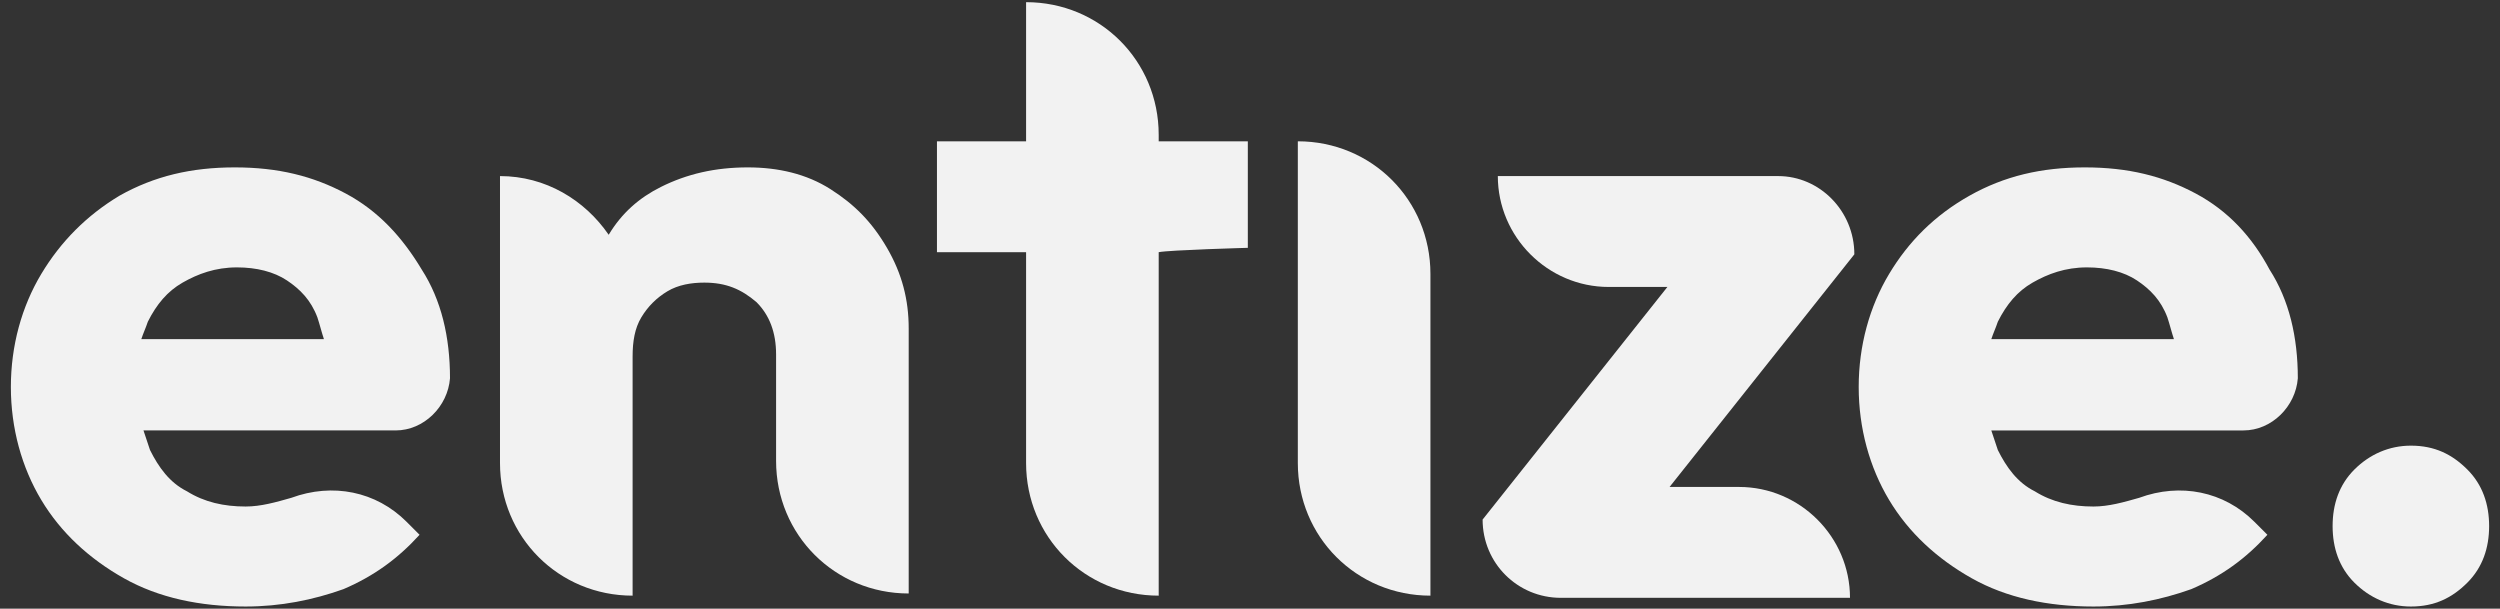
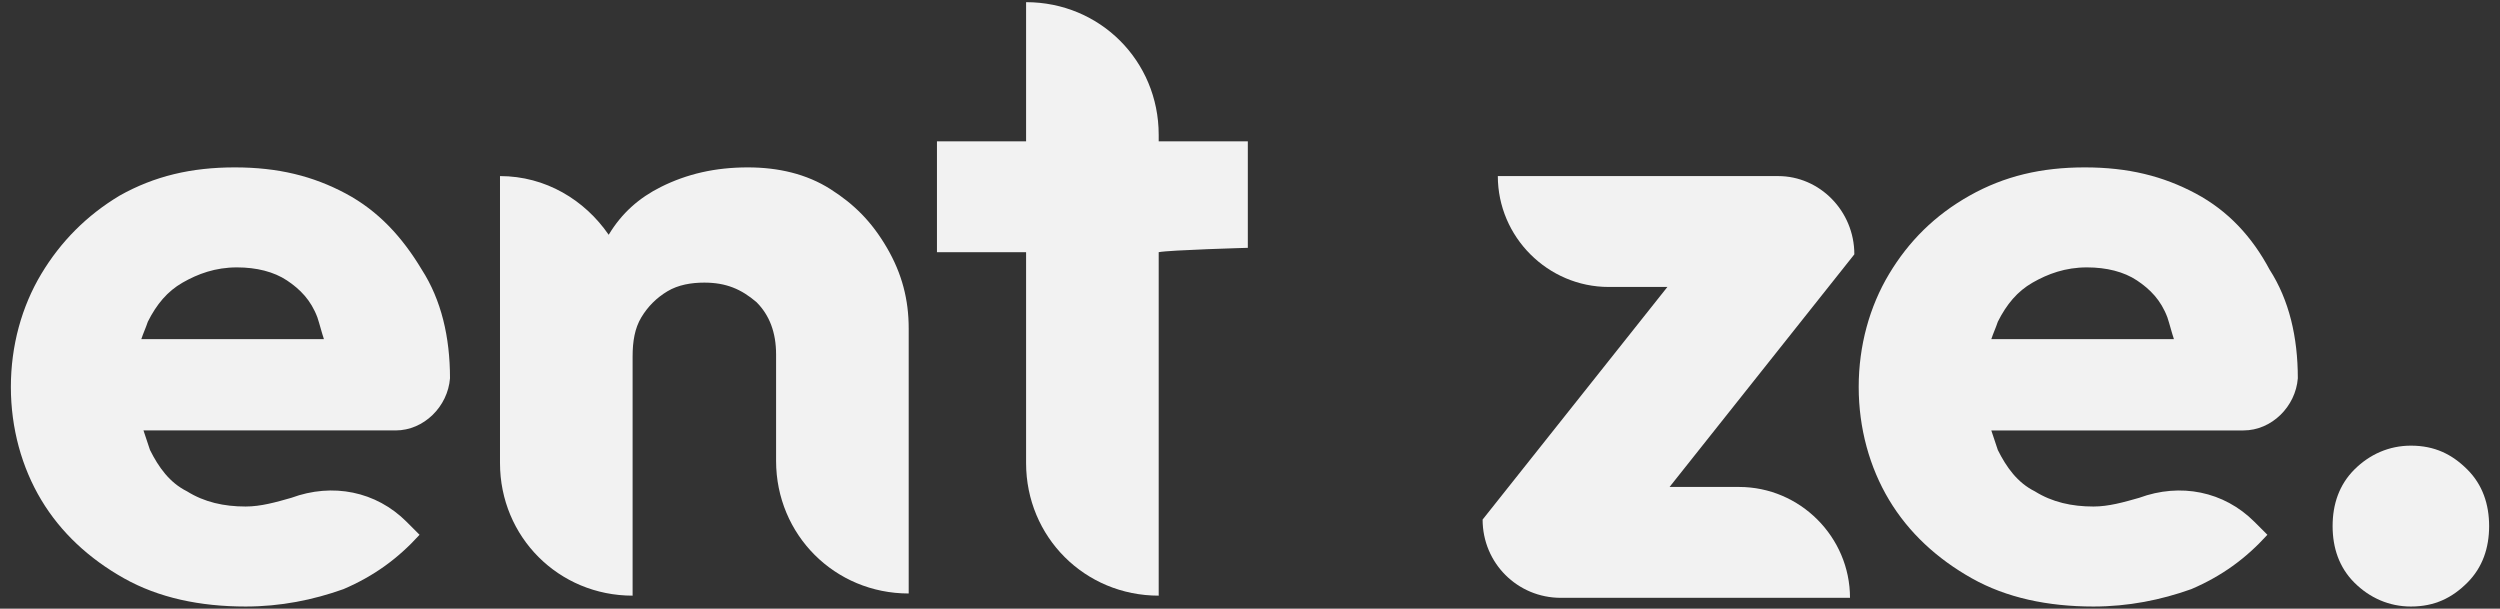
<svg xmlns="http://www.w3.org/2000/svg" version="1.1" id="Layer_1" x="0px" y="0px" viewBox="0 0 115 28" style="enable-background:new 0 0 115 28;" xml:space="preserve">
  <rect x="0" y="0" width="115" height="28" fill="#333333" stroke="none" />
  <style type="text/css">
	.st0{fill:#F2F2F2;}
</style>
  <g>
    <path class="st0" d="M38.2,8.7c-1.1-0.7-2.4-1-3.8-1c-1.5,0-2.8,0.3-4,0.9c-1,0.5-1.8,1.2-2.4,2.2c-1.1-1.6-2.9-2.7-5-2.7v13.2   c0,3.4,2.7,6.1,6.1,6.1v-11c0-0.7,0.1-1.3,0.4-1.8s0.7-0.9,1.2-1.2s1.1-0.4,1.7-0.4c1,0,1.7,0.3,2.4,0.9c0.6,0.6,0.9,1.4,0.9,2.4   v4.9c0,3.4,2.7,6.1,6.1,6.1V15.1c0-1.3-0.3-2.5-1-3.7S39.3,9.4,38.2,8.7z" />
    <path class="st0" d="M53.3,6.2c0-3.4-2.7-6.1-6.1-6.1v6.4h-4.1v5.1h4.1v9.7c0,3.4,2.7,6.1,6.1,6.1V11.6c0.5-0.1,4.1-0.2,4.1-0.2   V6.5h-4.1V6.2z" />
-     <path class="st0" d="M59.7,6.5v14.8c0,3.4,2.7,6.1,6.1,6.1V12.6C65.8,9.2,63.1,6.5,59.7,6.5z" />
    <path class="st0" d="M81.8,8.1H68.9c0,2.8,2.3,5.1,5.1,5.1h2.7l-8.5,10.7c0,2,1.6,3.6,3.6,3.6h13.3l0,0c0-2.8-2.3-5.1-5.1-5.1h-3.2   l8.5-10.7C85.3,9.7,83.7,8.1,81.8,8.1z" />
    <path class="st0" d="M113.5,21.6c-0.7-0.7-1.5-1.1-2.6-1.1c-1,0-1.9,0.4-2.6,1.1s-1,1.6-1,2.6s0.3,1.9,1,2.6s1.6,1.1,2.6,1.1   c1.1,0,1.9-0.4,2.6-1.1s1-1.6,1-2.6S114.2,22.3,113.5,21.6z" />
    <path class="st0" d="M101,8.9c-1.5-0.8-3.1-1.2-5.1-1.2S92.2,8.1,90.6,9c-1.6,0.9-2.8,2.1-3.7,3.6c-0.9,1.5-1.4,3.3-1.4,5.2   s0.5,3.7,1.4,5.2s2.2,2.7,3.8,3.6c1.6,0.9,3.5,1.3,5.6,1.3c1.6,0,3.1-0.3,4.5-0.8c1.4-0.6,2.5-1.4,3.5-2.5l-0.6-0.6   c-1.4-1.4-3.4-1.8-5.3-1.1c-0.7,0.2-1.4,0.4-2.1,0.4c-1,0-1.9-0.2-2.7-0.7c-0.8-0.4-1.3-1.1-1.7-1.9c-0.1-0.3-0.2-0.6-0.3-0.9h11.6   c1.3,0,2.4-1.1,2.5-2.4l0,0c0-1.9-0.4-3.6-1.3-5C103.6,10.9,102.5,9.7,101,8.9z M93.5,13c0.7-0.4,1.5-0.7,2.5-0.7   c0.9,0,1.7,0.2,2.3,0.6c0.6,0.4,1.1,0.9,1.4,1.7c0.1,0.3,0.2,0.7,0.3,1h-8.4c0.1-0.3,0.2-0.5,0.3-0.8C92.3,14,92.8,13.4,93.5,13z" />
    <path class="st0" d="M15.9,8.9c-1.5-0.8-3.1-1.2-5.1-1.2S7.1,8.1,5.5,9C4,9.9,2.8,11.1,1.9,12.6s-1.4,3.3-1.4,5.2S1,21.5,1.9,23   s2.2,2.7,3.8,3.6s3.5,1.3,5.6,1.3c1.6,0,3.1-0.3,4.5-0.8c1.4-0.6,2.5-1.4,3.5-2.5L18.7,24c-1.4-1.4-3.4-1.8-5.3-1.1   c-0.7,0.2-1.4,0.4-2.1,0.4c-1,0-1.9-0.2-2.7-0.7c-0.8-0.4-1.3-1.1-1.7-1.9c-0.1-0.3-0.2-0.6-0.3-0.9h11.6c1.3,0,2.4-1.1,2.5-2.4   l0,0c0-1.9-0.4-3.6-1.3-5C18.5,10.9,17.4,9.7,15.9,8.9z M8.4,13c0.7-0.4,1.5-0.7,2.5-0.7c0.9,0,1.7,0.2,2.3,0.6   c0.6,0.4,1.1,0.9,1.4,1.7c0.1,0.3,0.2,0.7,0.3,1H6.5c0.1-0.3,0.2-0.5,0.3-0.8C7.2,14,7.7,13.4,8.4,13z" />
  </g>
</svg>